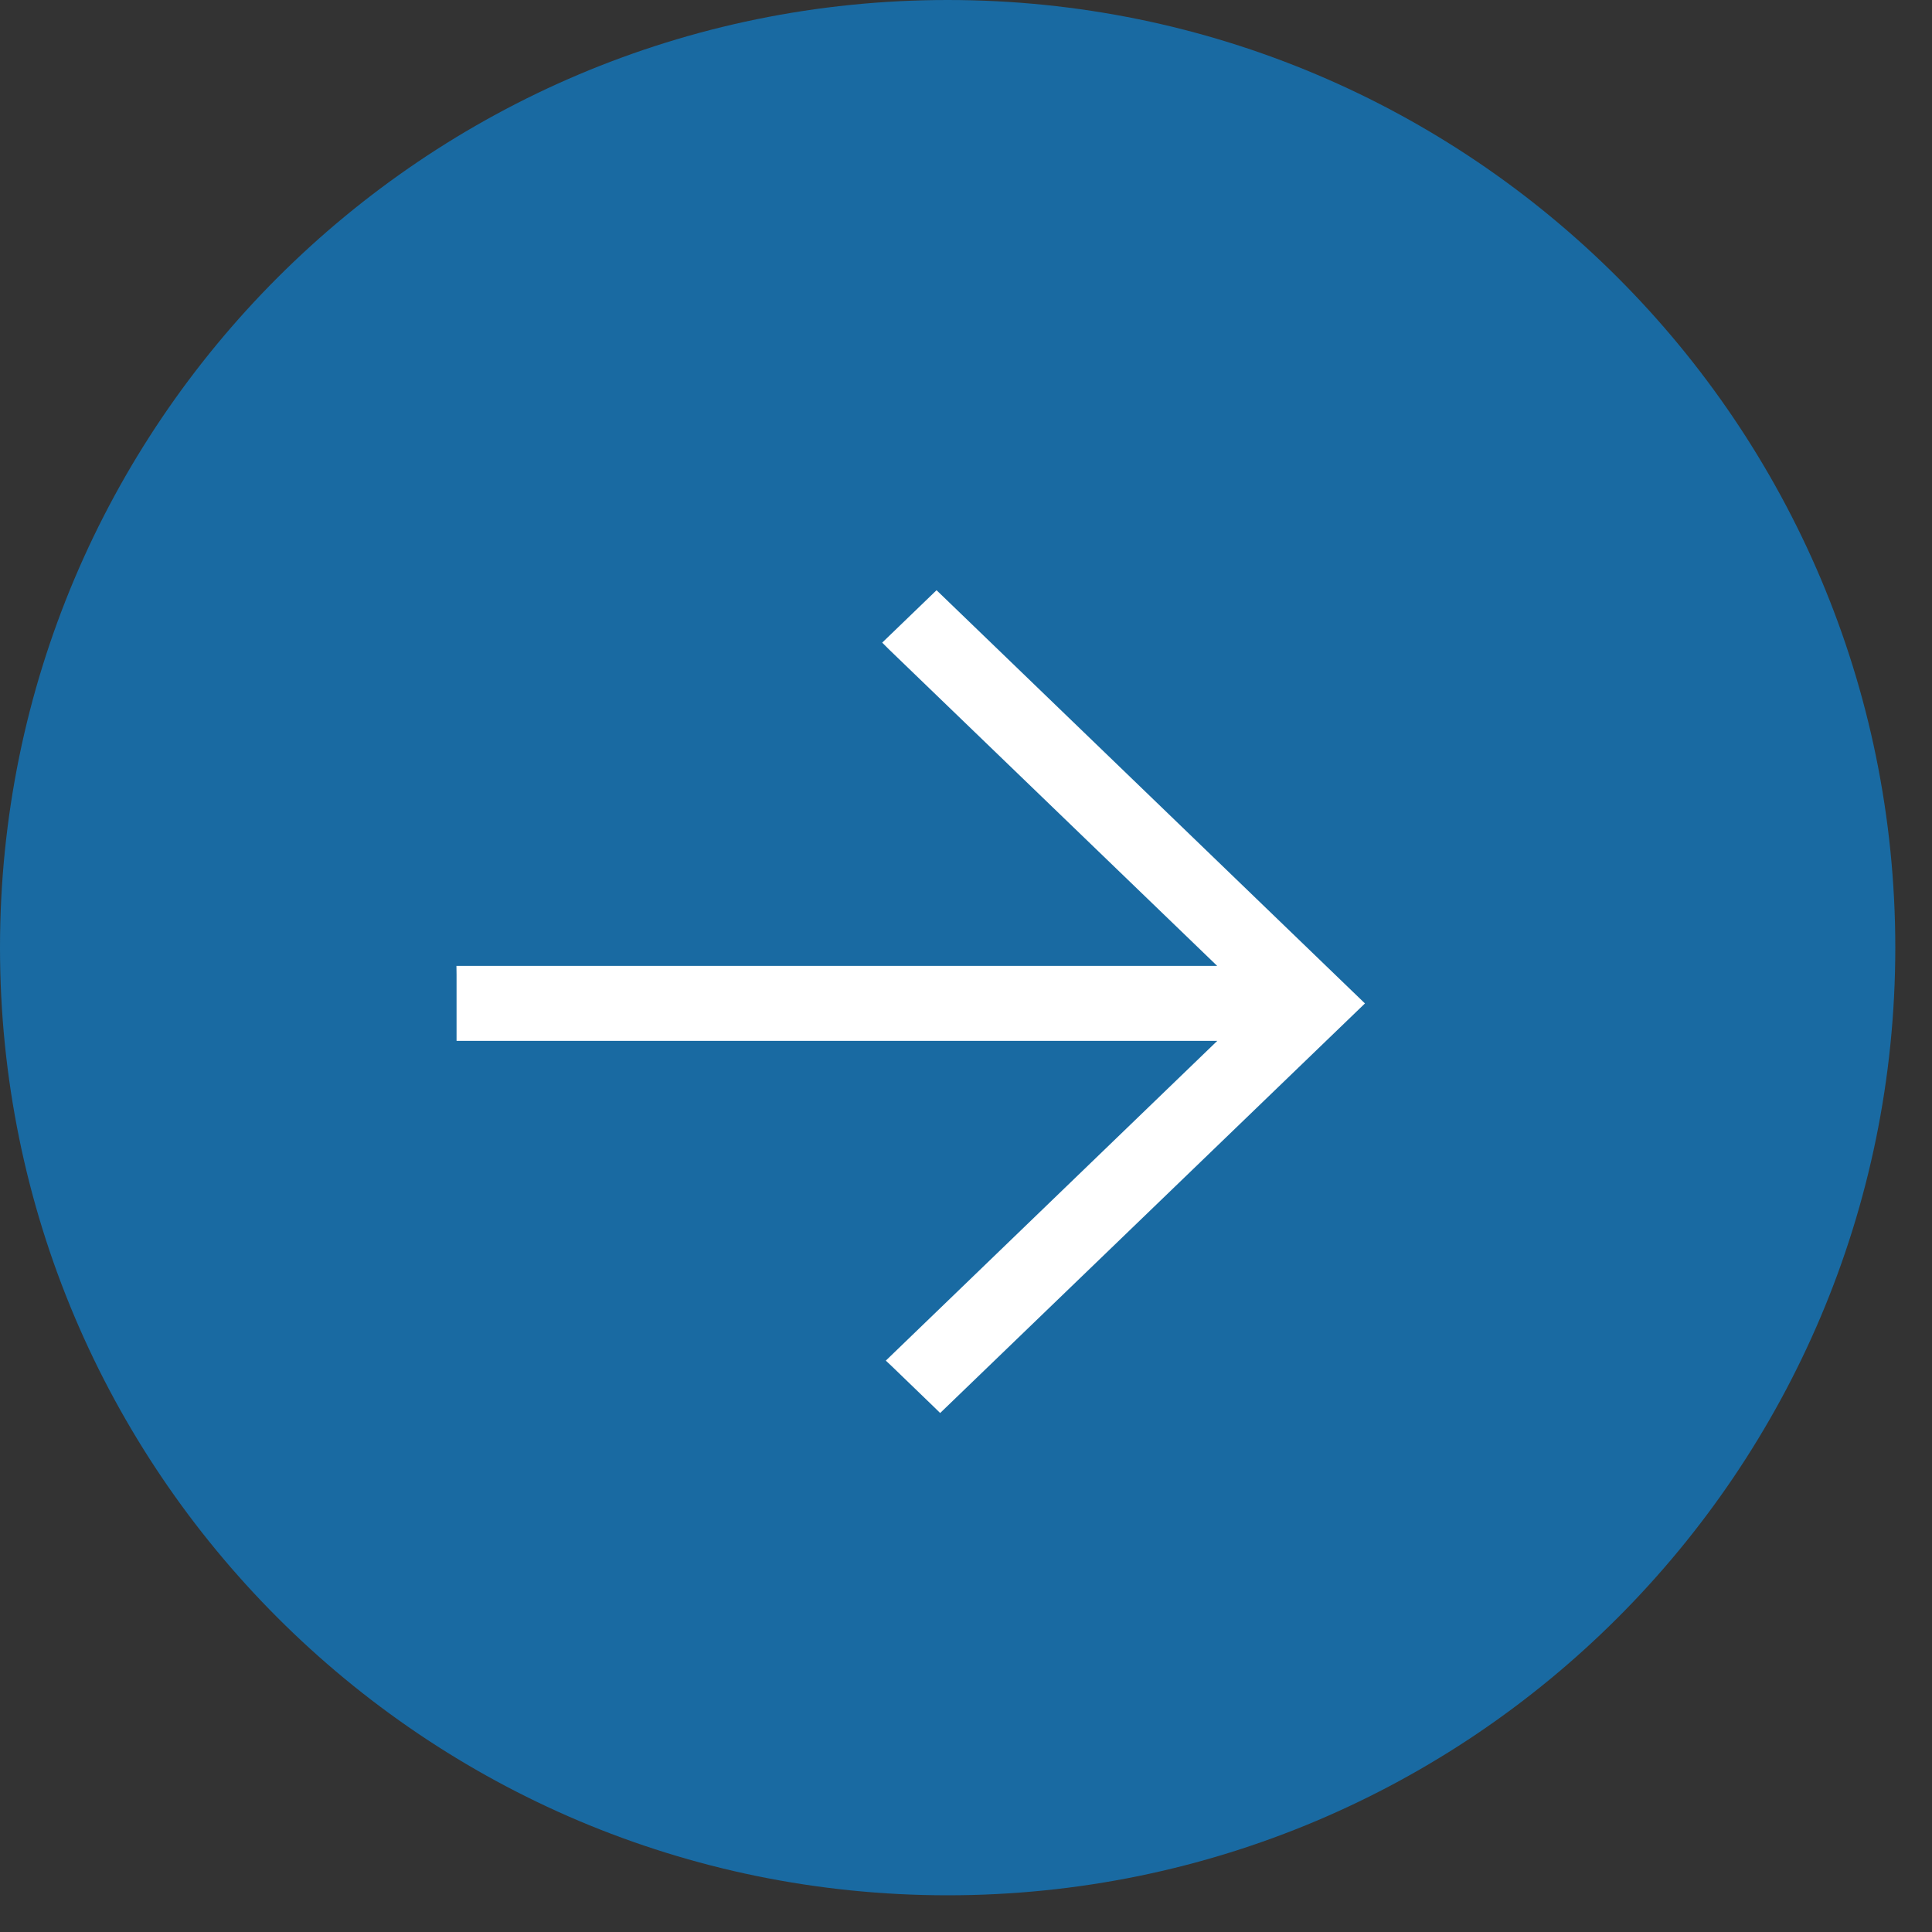
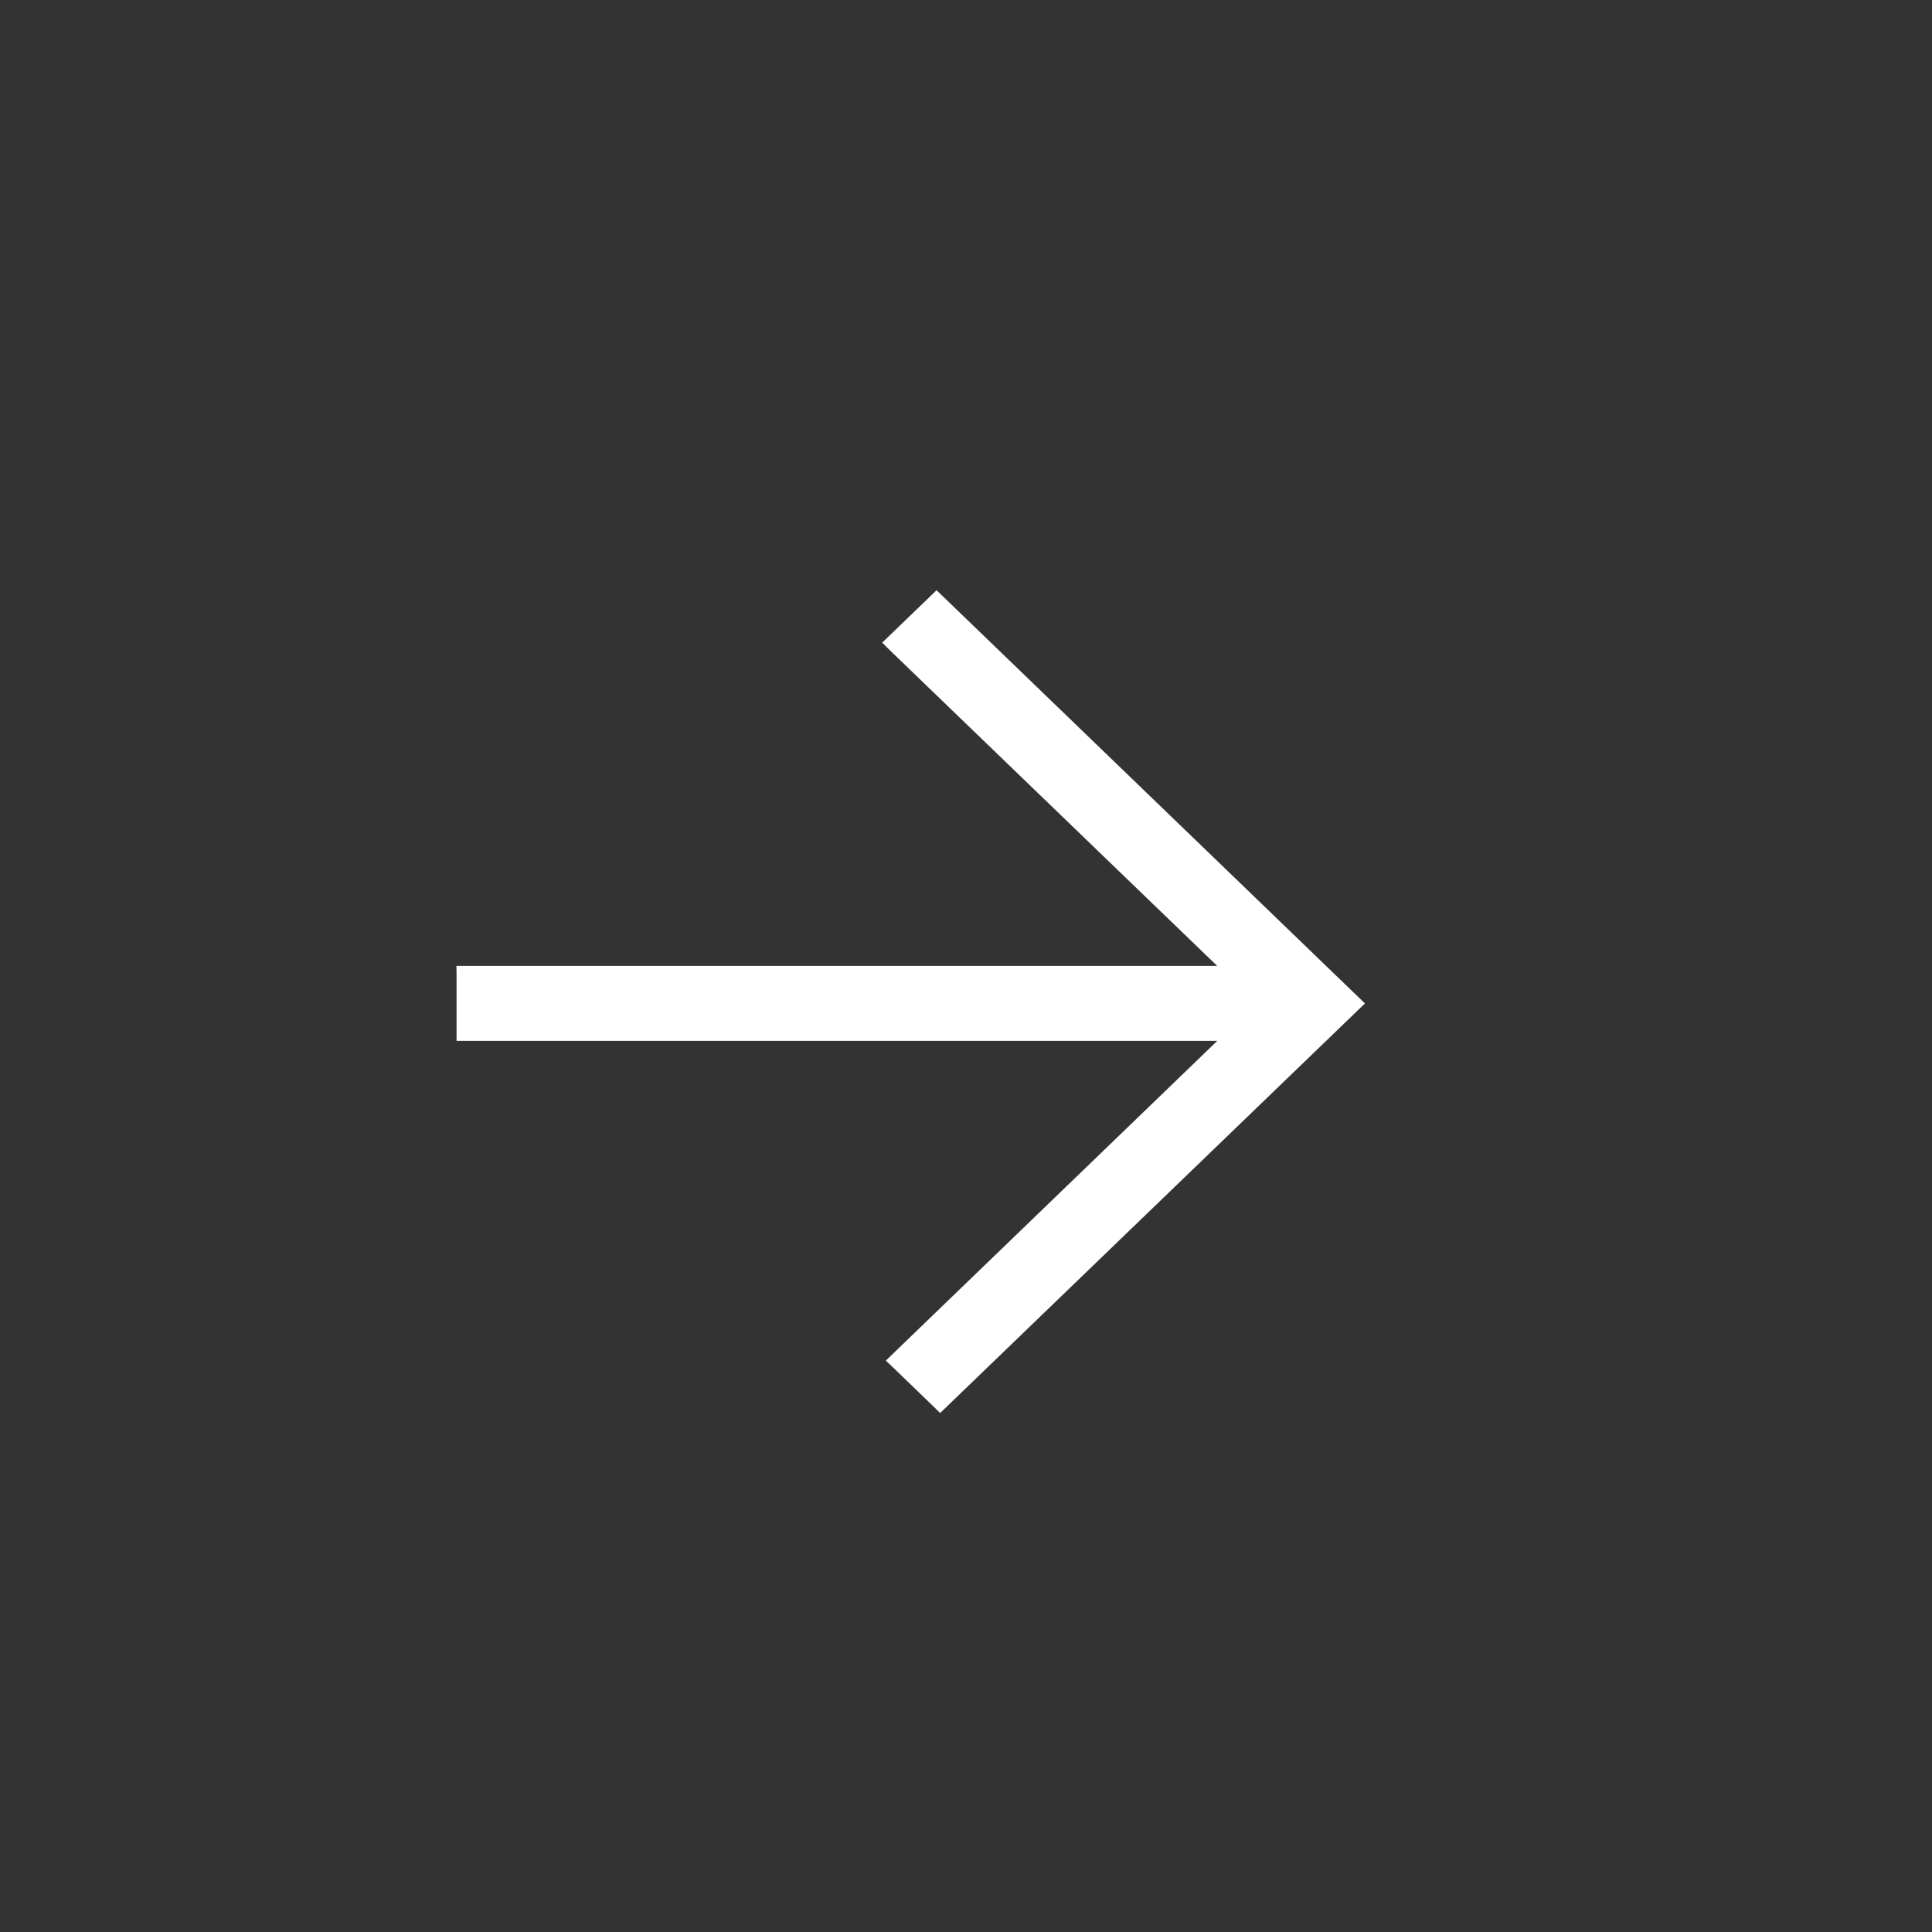
<svg xmlns="http://www.w3.org/2000/svg" width="16" height="16" viewBox="0 0 16 16" fill="none">
  <rect x="0" y="0" width="16" height="16" fill="#333333" stroke="none" />
-   <path d="M15.696 7.848C15.696 12.182 12.182 15.696 7.848 15.696C3.514 15.696 0 12.182 0 7.848C0 3.514 3.514 0 7.848 0C12.182 0 15.696 3.514 15.696 7.848Z" fill="#196AA2" />
  <path d="M7.336 11.268L7.391 11.32L7.736 11.653L7.786 11.702L11.304 8.31L11.249 8.257L7.807 4.937L7.756 4.888L7.306 5.322L7.36 5.376L10.08 7.999L3.854 7.999L3.78 7.999L3.781 8.072L3.781 8.62L3.854 8.62L10.081 8.62L7.336 11.268Z" fill="white" />
</svg>